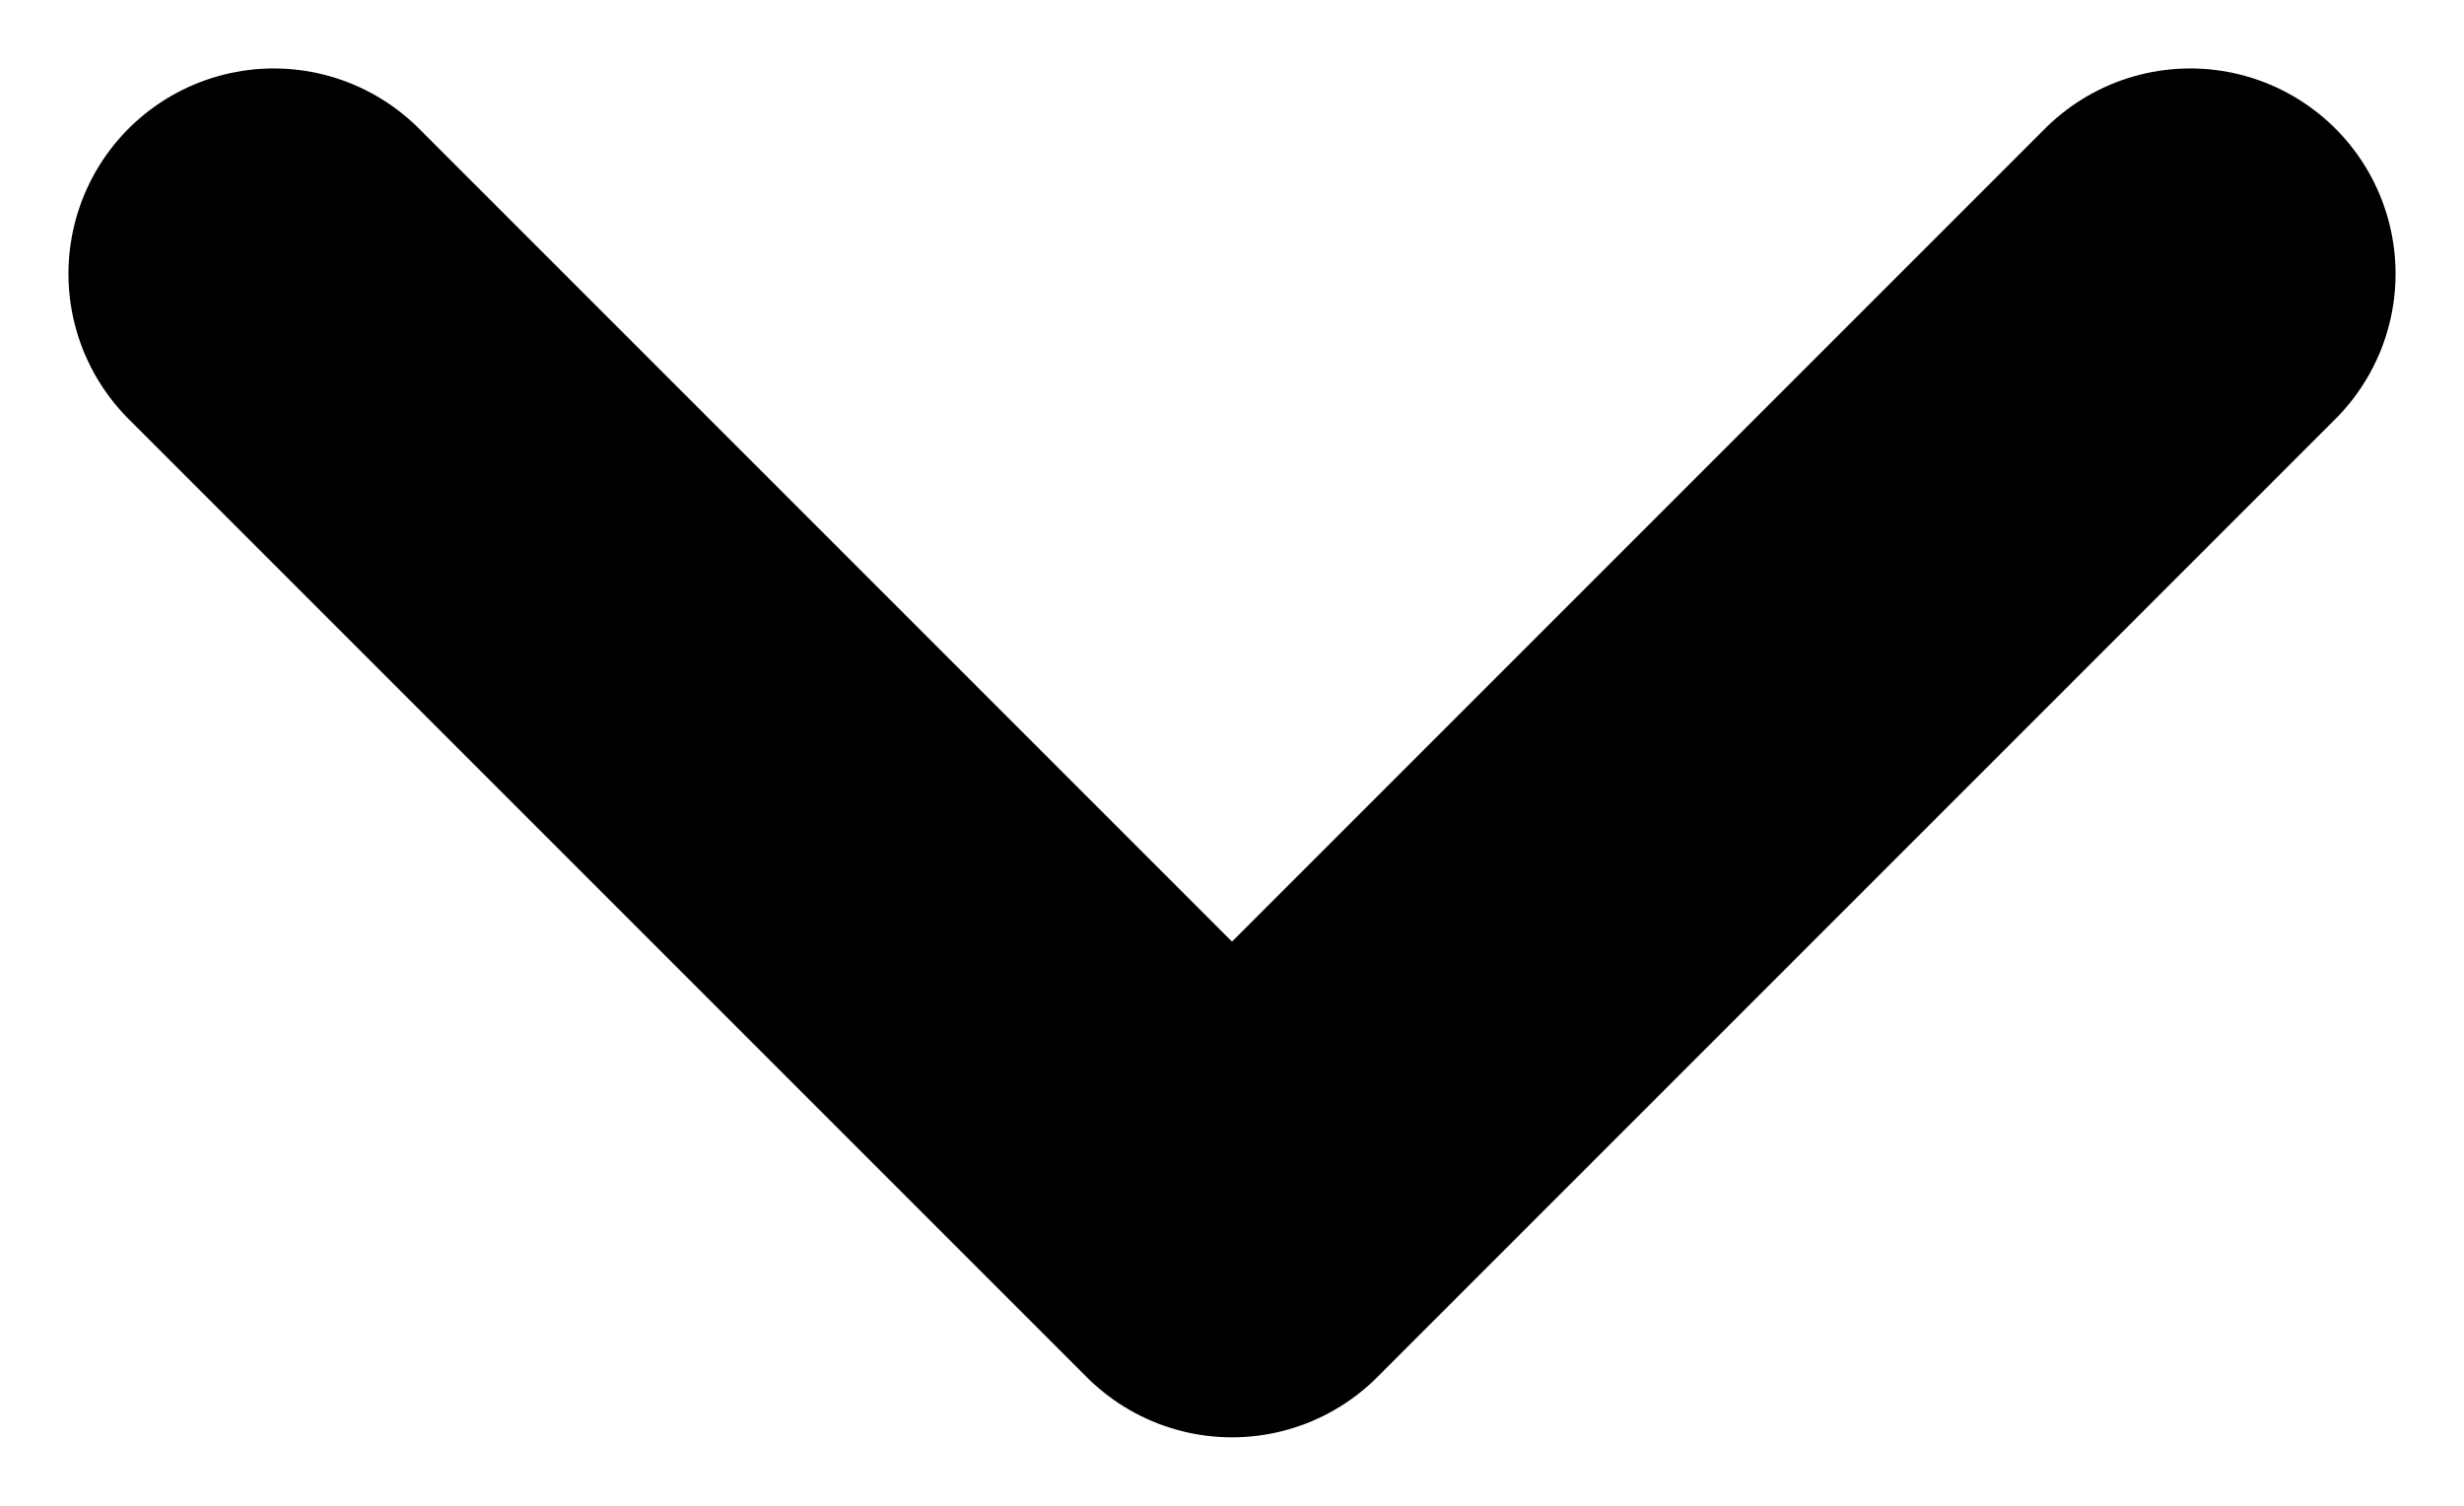
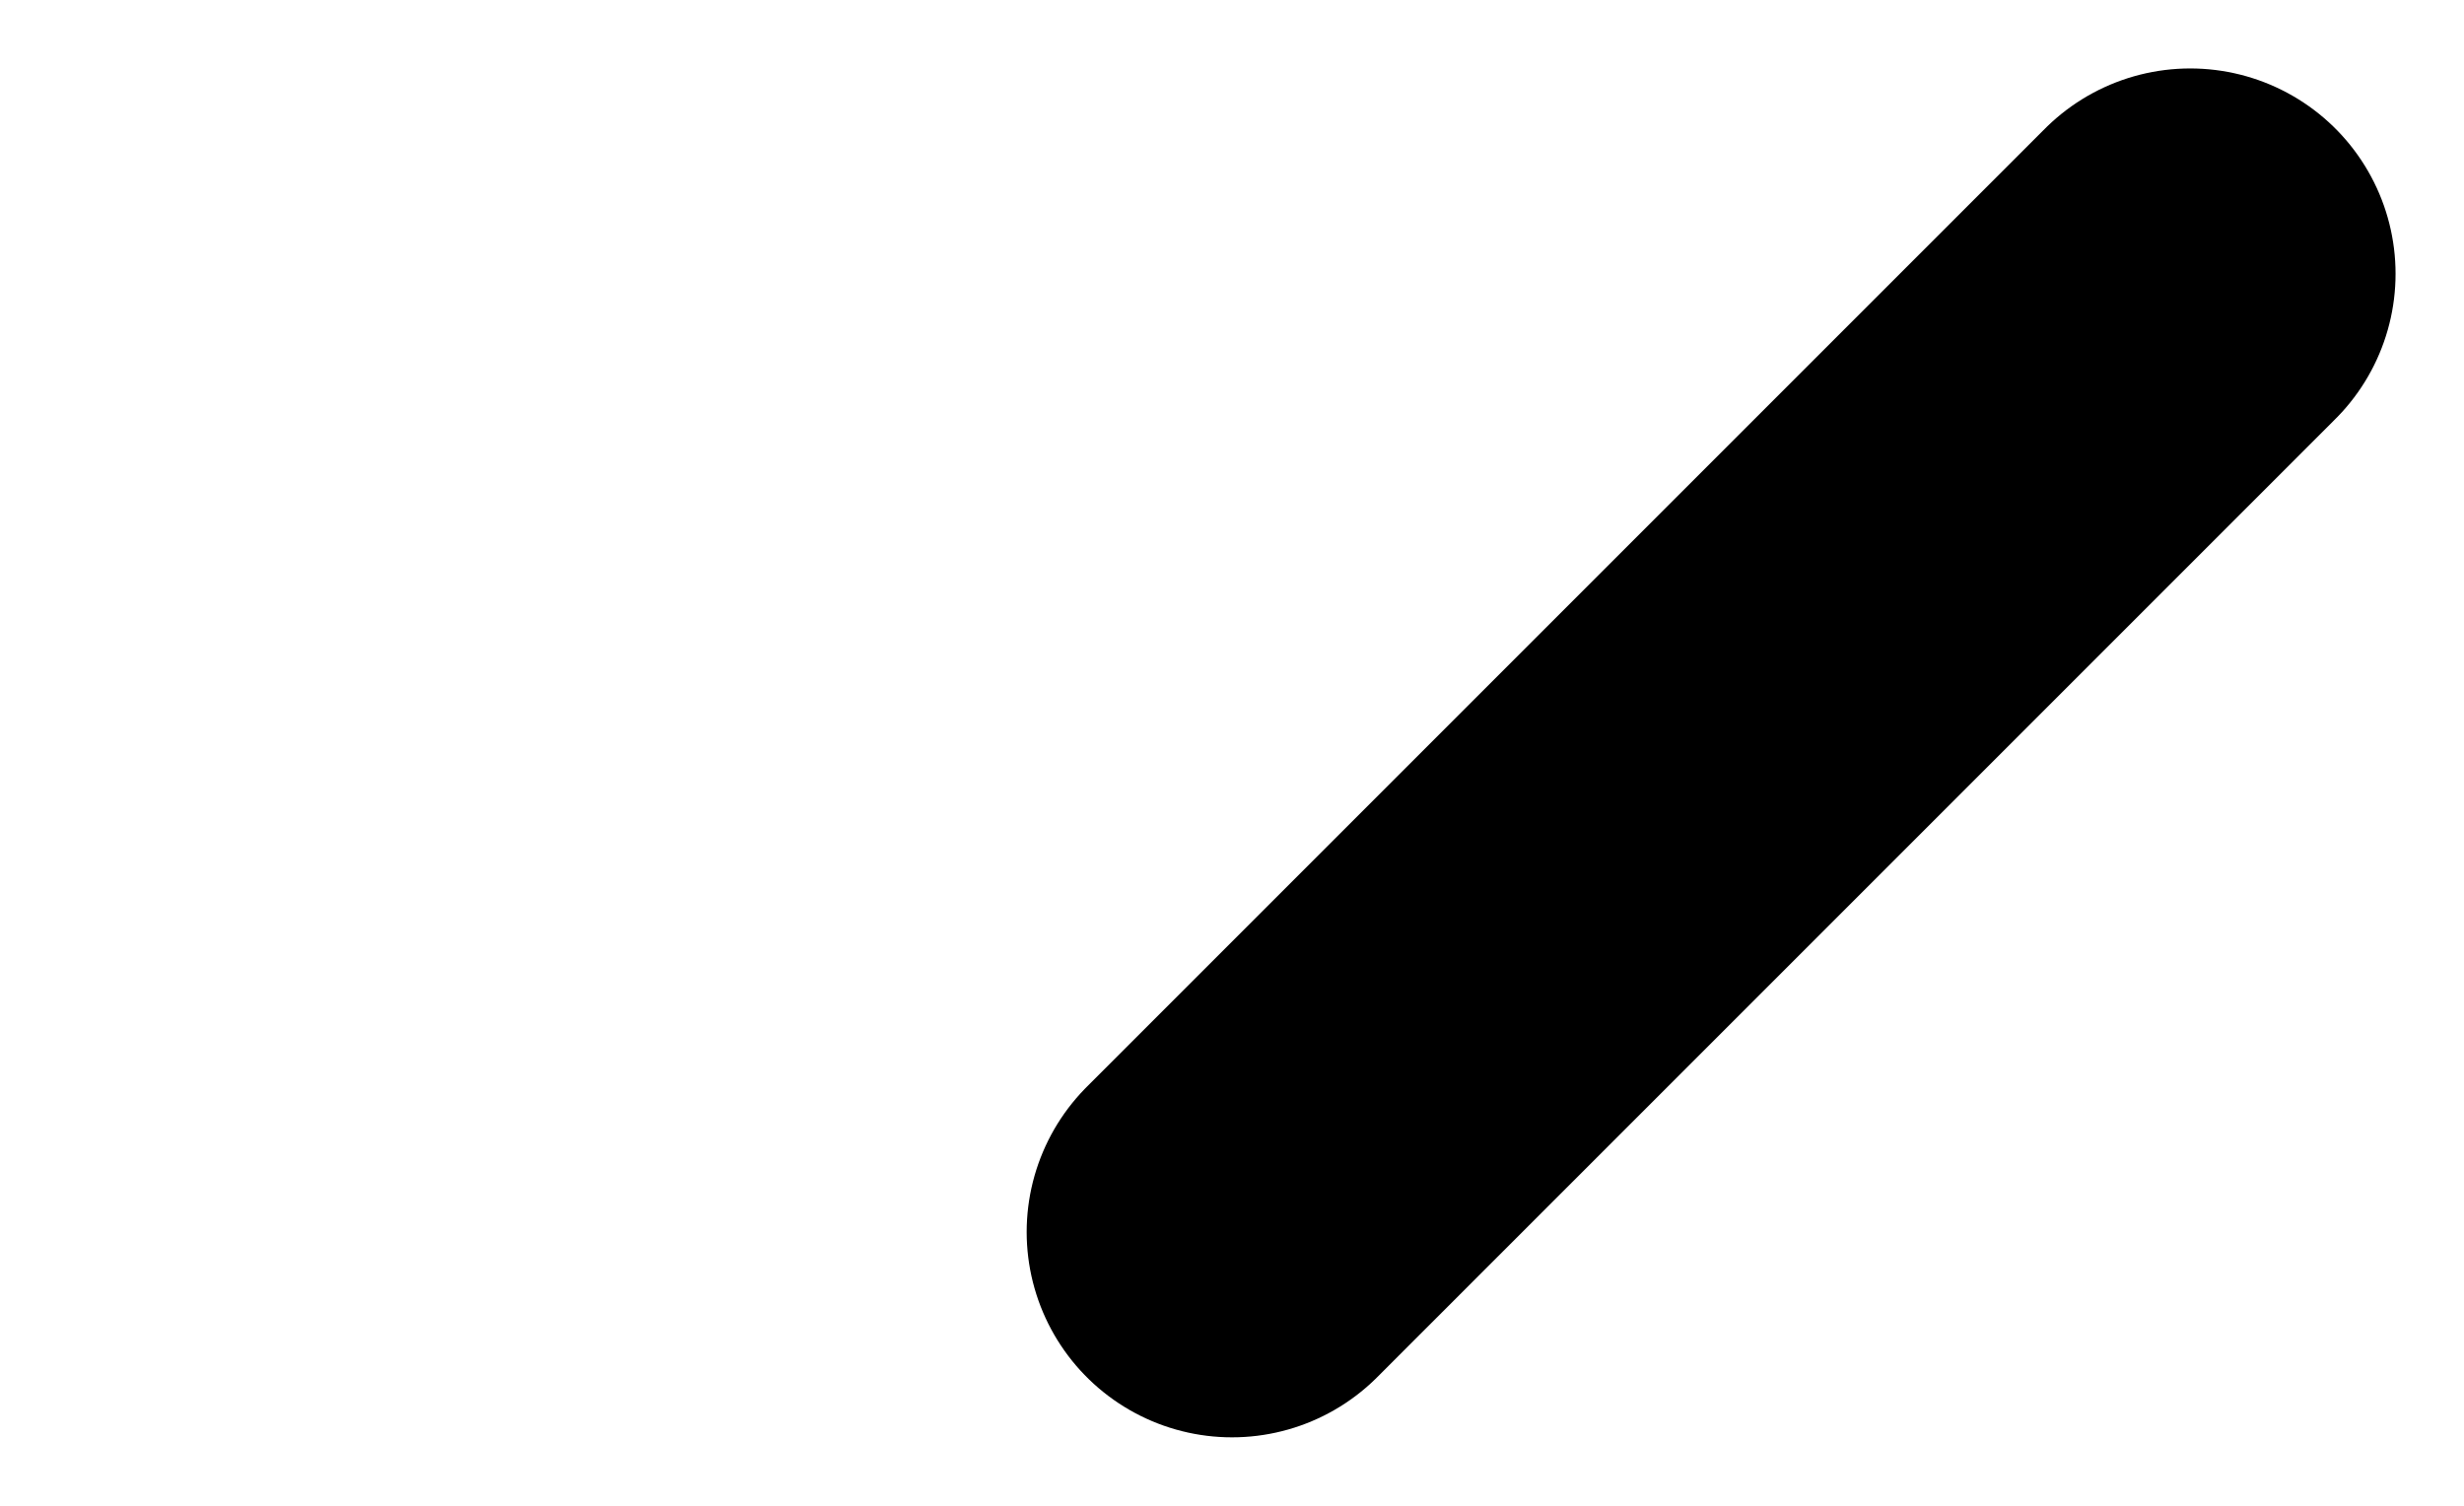
<svg xmlns="http://www.w3.org/2000/svg" width="18" height="11" viewBox="0 0 18 11" fill="none">
-   <path d="M16 2L9 9L2 2" stroke="black" stroke-width="3" stroke-linecap="round" stroke-linejoin="round" />
+   <path d="M16 2L9 9" stroke="black" stroke-width="3" stroke-linecap="round" stroke-linejoin="round" />
</svg>